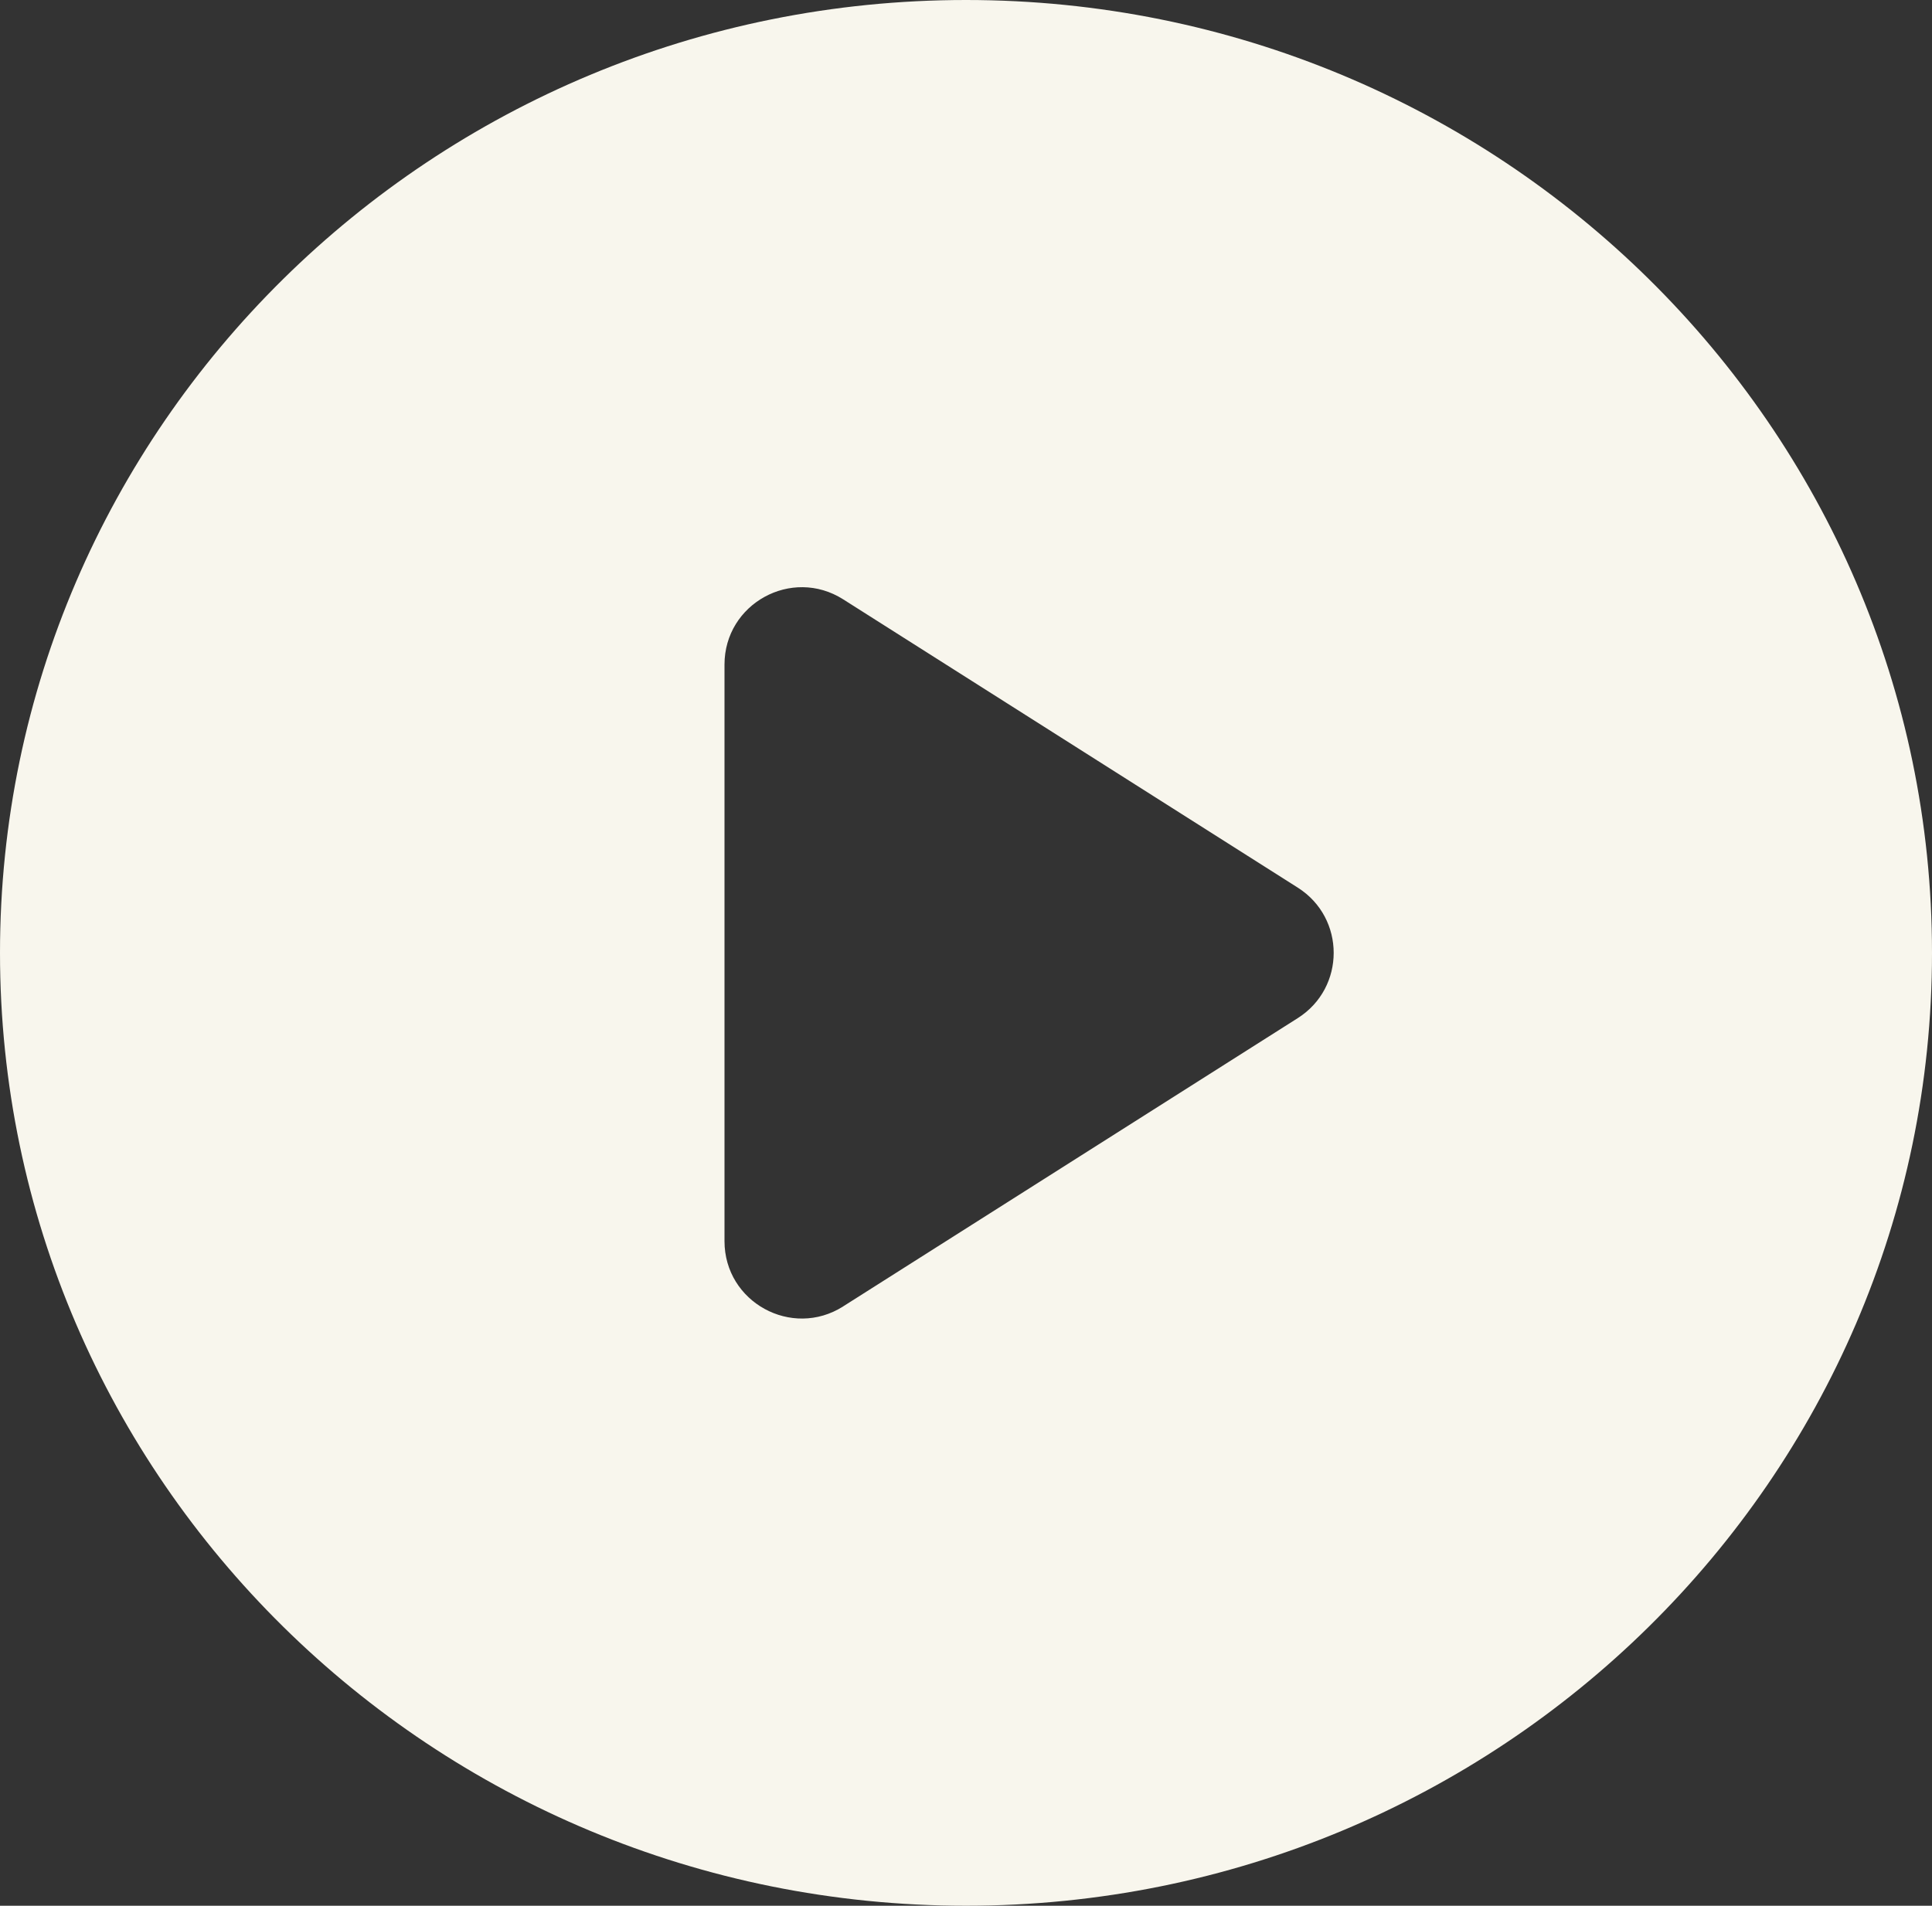
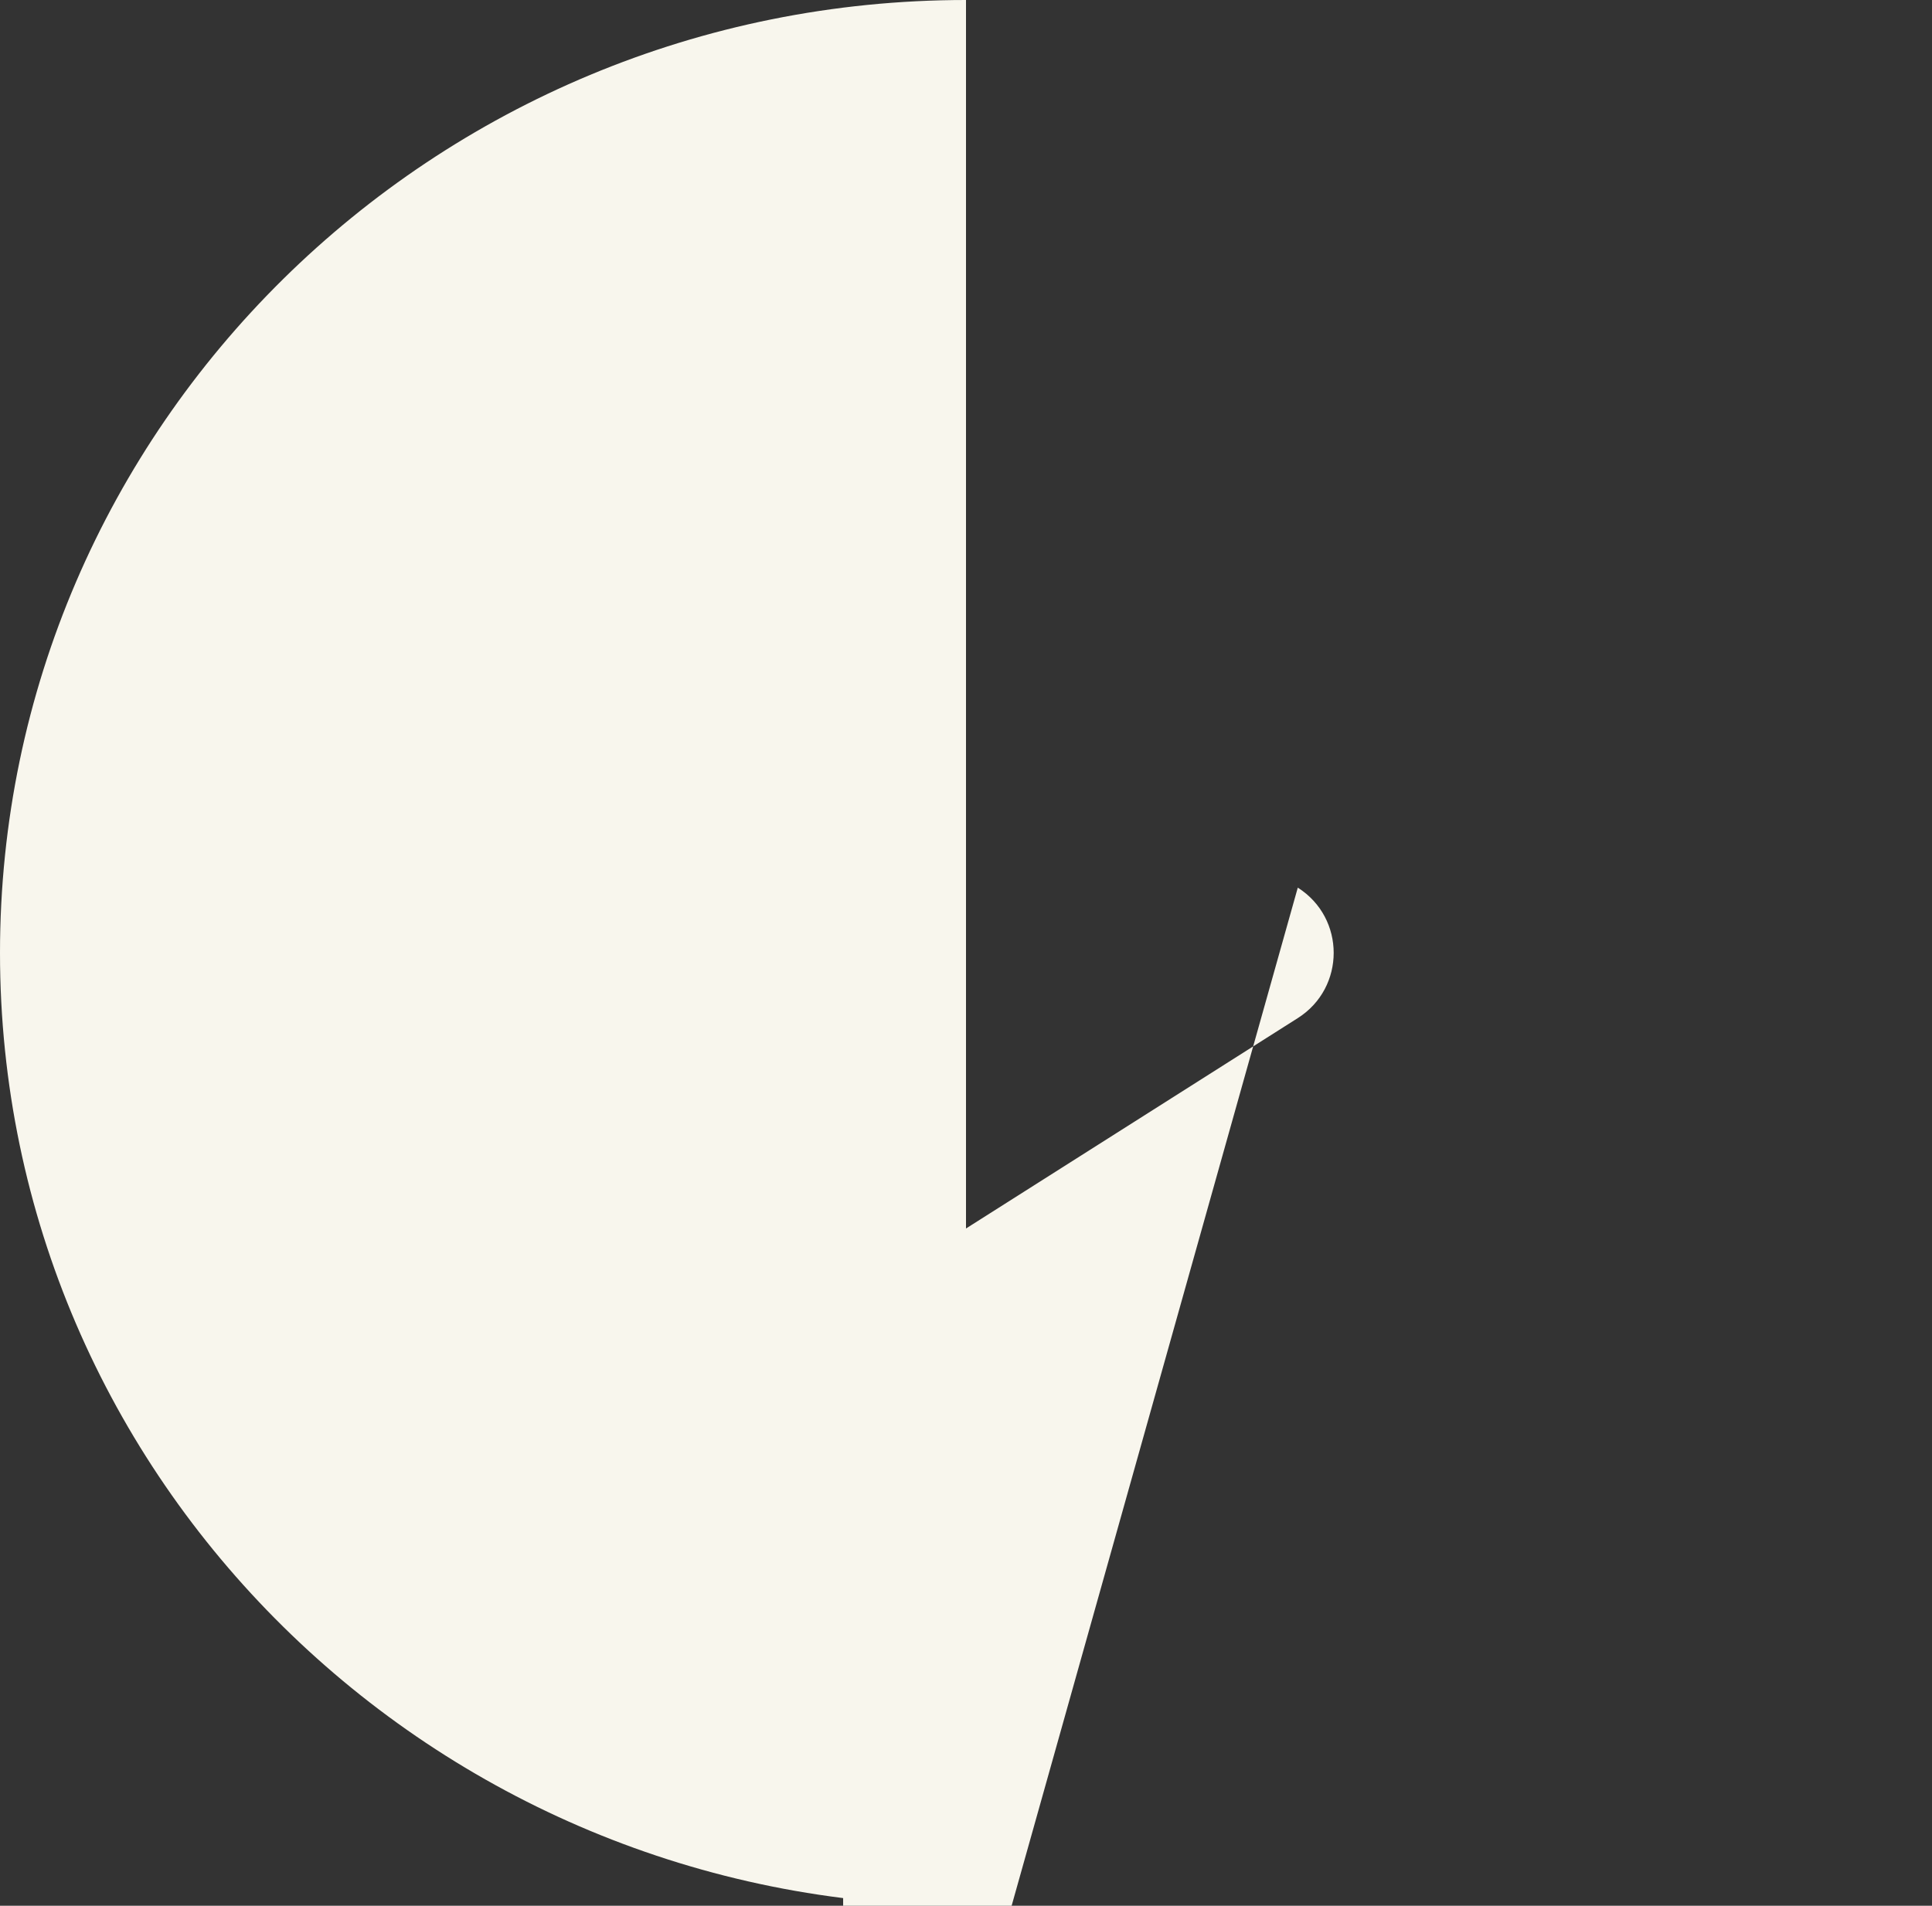
<svg xmlns="http://www.w3.org/2000/svg" width="75" height="74" fill="none">
  <rect width="100%" height="100%" fill="#333333" stroke="none" />
-   <path fill="#F8F6ED" d="M37.5 0C16.8 0 0 16.576 0 37s16.8 37 37.5 37S75 57.424 75 37 58.2 0 37.5 0m-4.768 50.728c-1.997 1.267-4.607-.168-4.607-2.533v-22.39c0-2.365 2.61-3.8 4.607-2.533L50.38 34.467c1.858 1.178 1.858 3.888 0 5.066L32.73 50.728" />
+   <path fill="#F8F6ED" d="M37.5 0C16.8 0 0 16.576 0 37s16.8 37 37.5 37m-4.768 50.728c-1.997 1.267-4.607-.168-4.607-2.533v-22.39c0-2.365 2.61-3.8 4.607-2.533L50.38 34.467c1.858 1.178 1.858 3.888 0 5.066L32.73 50.728" />
</svg>